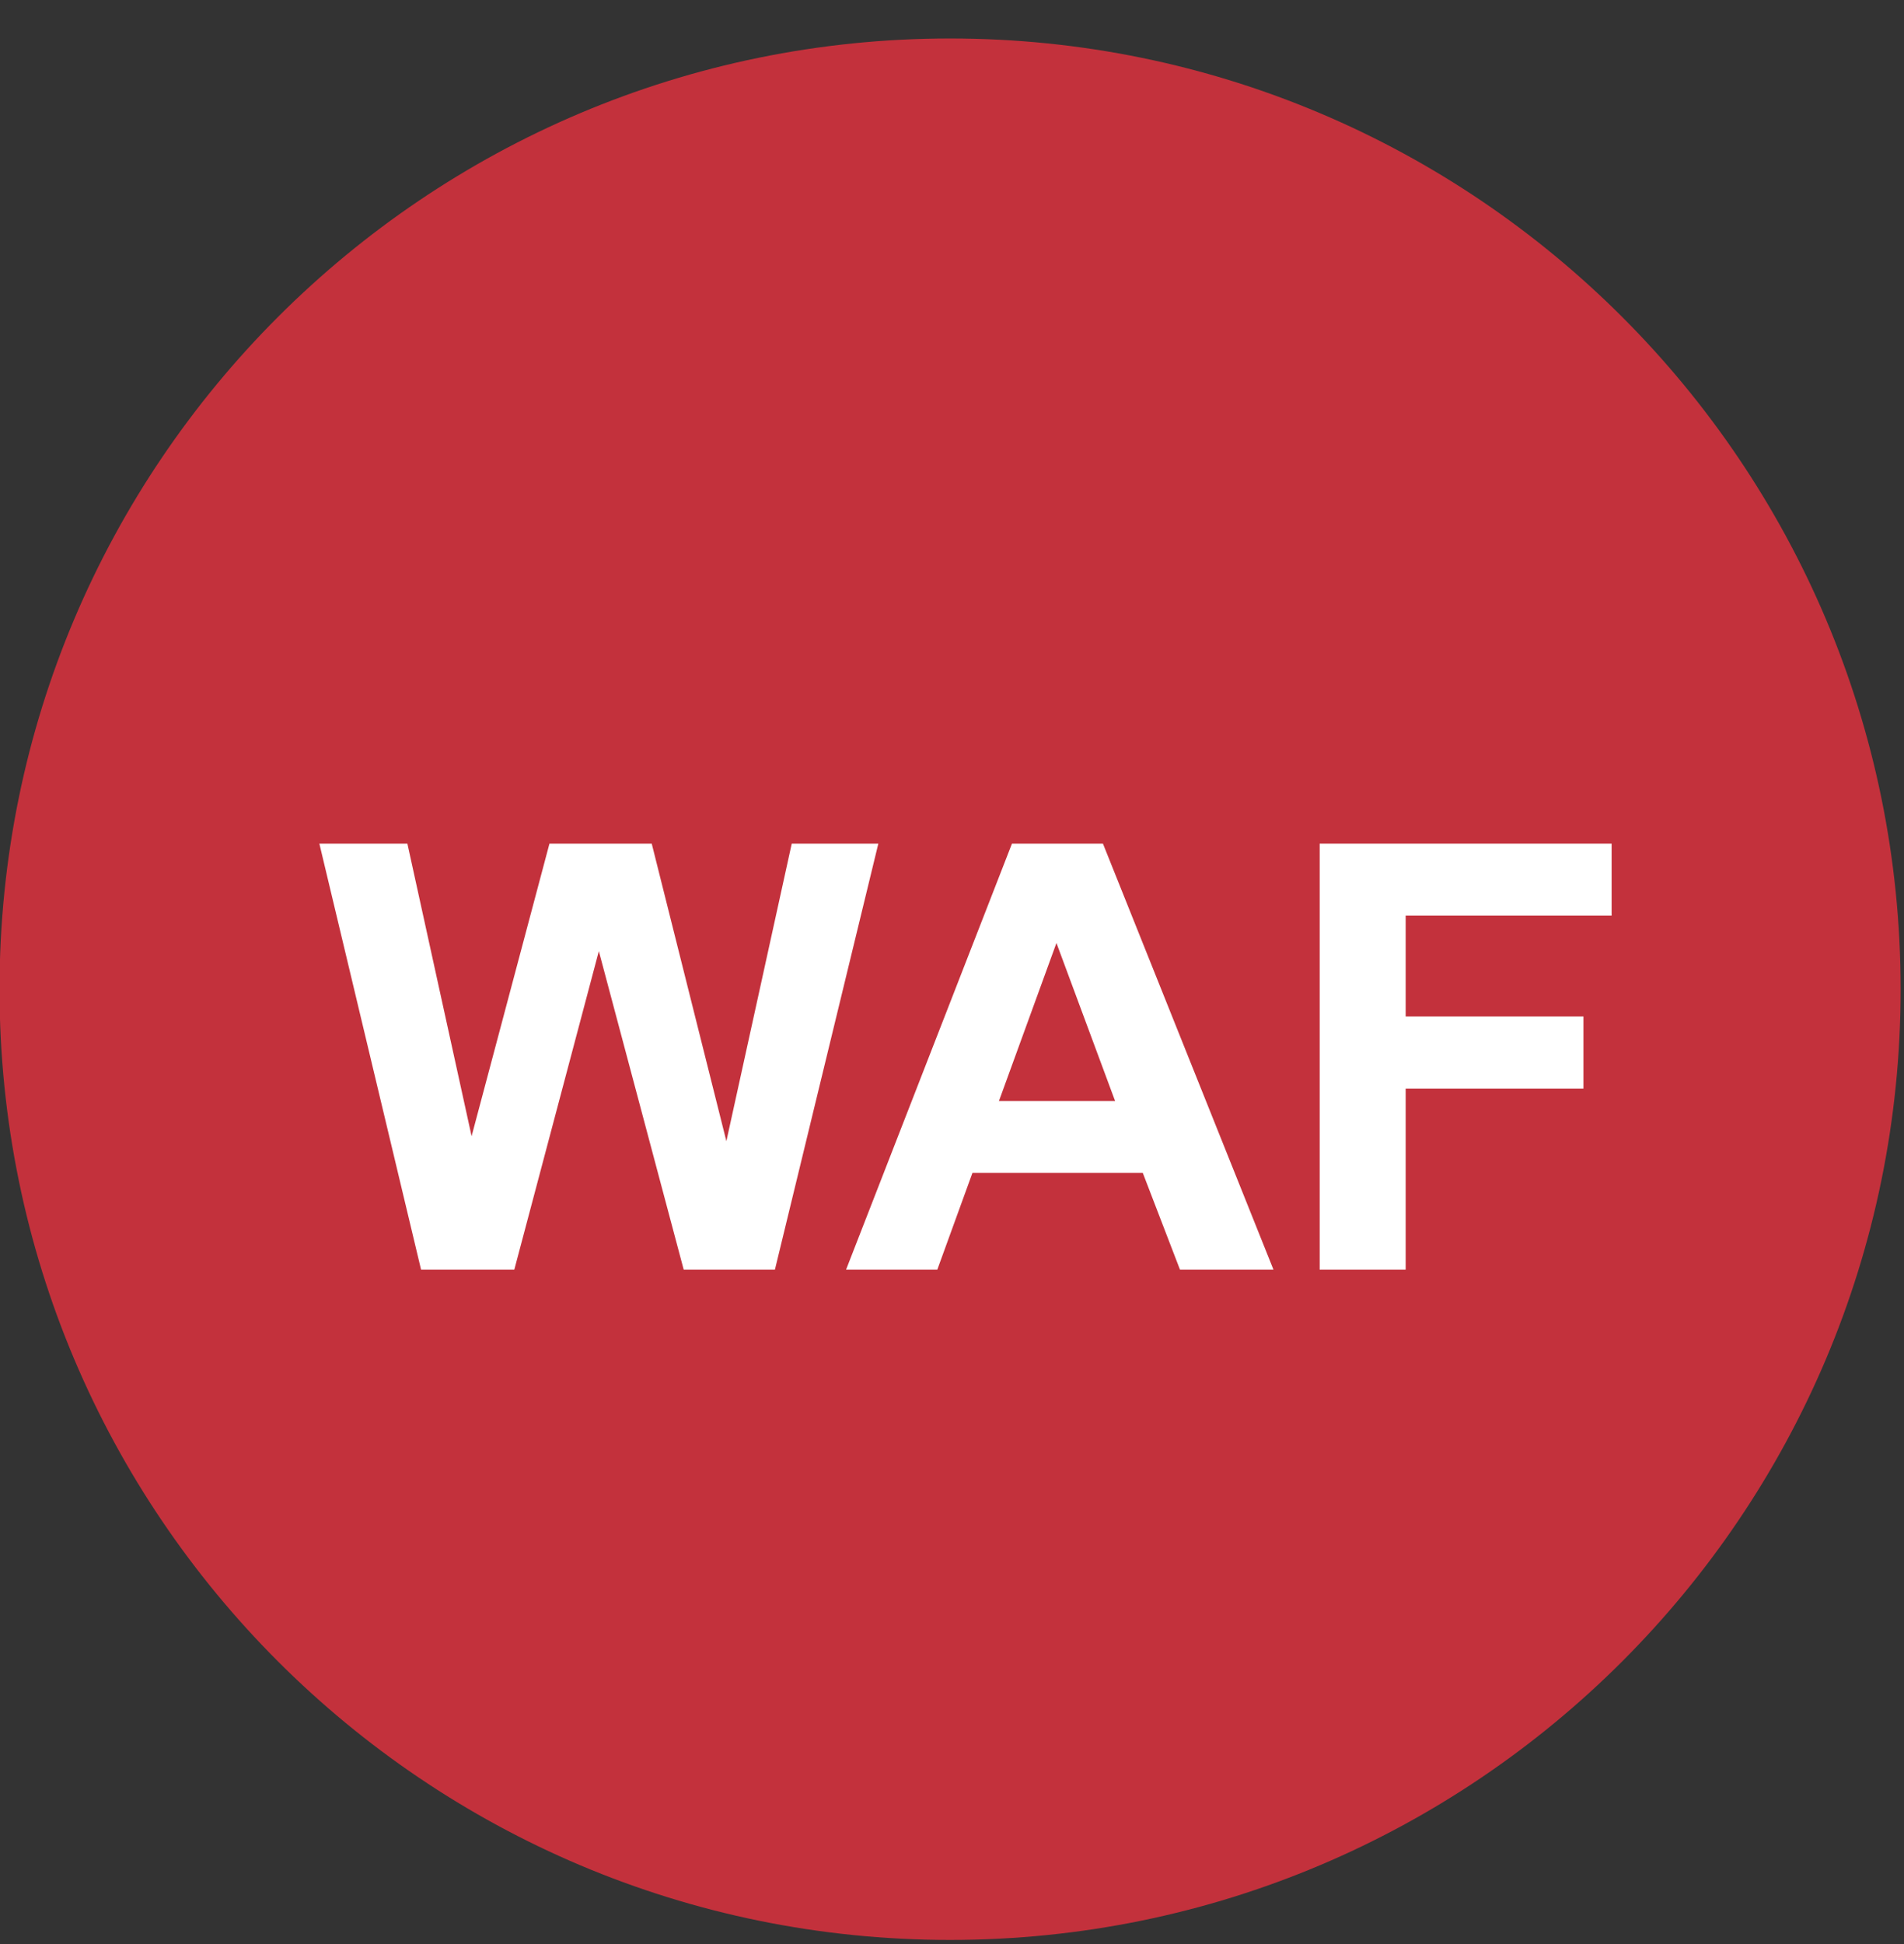
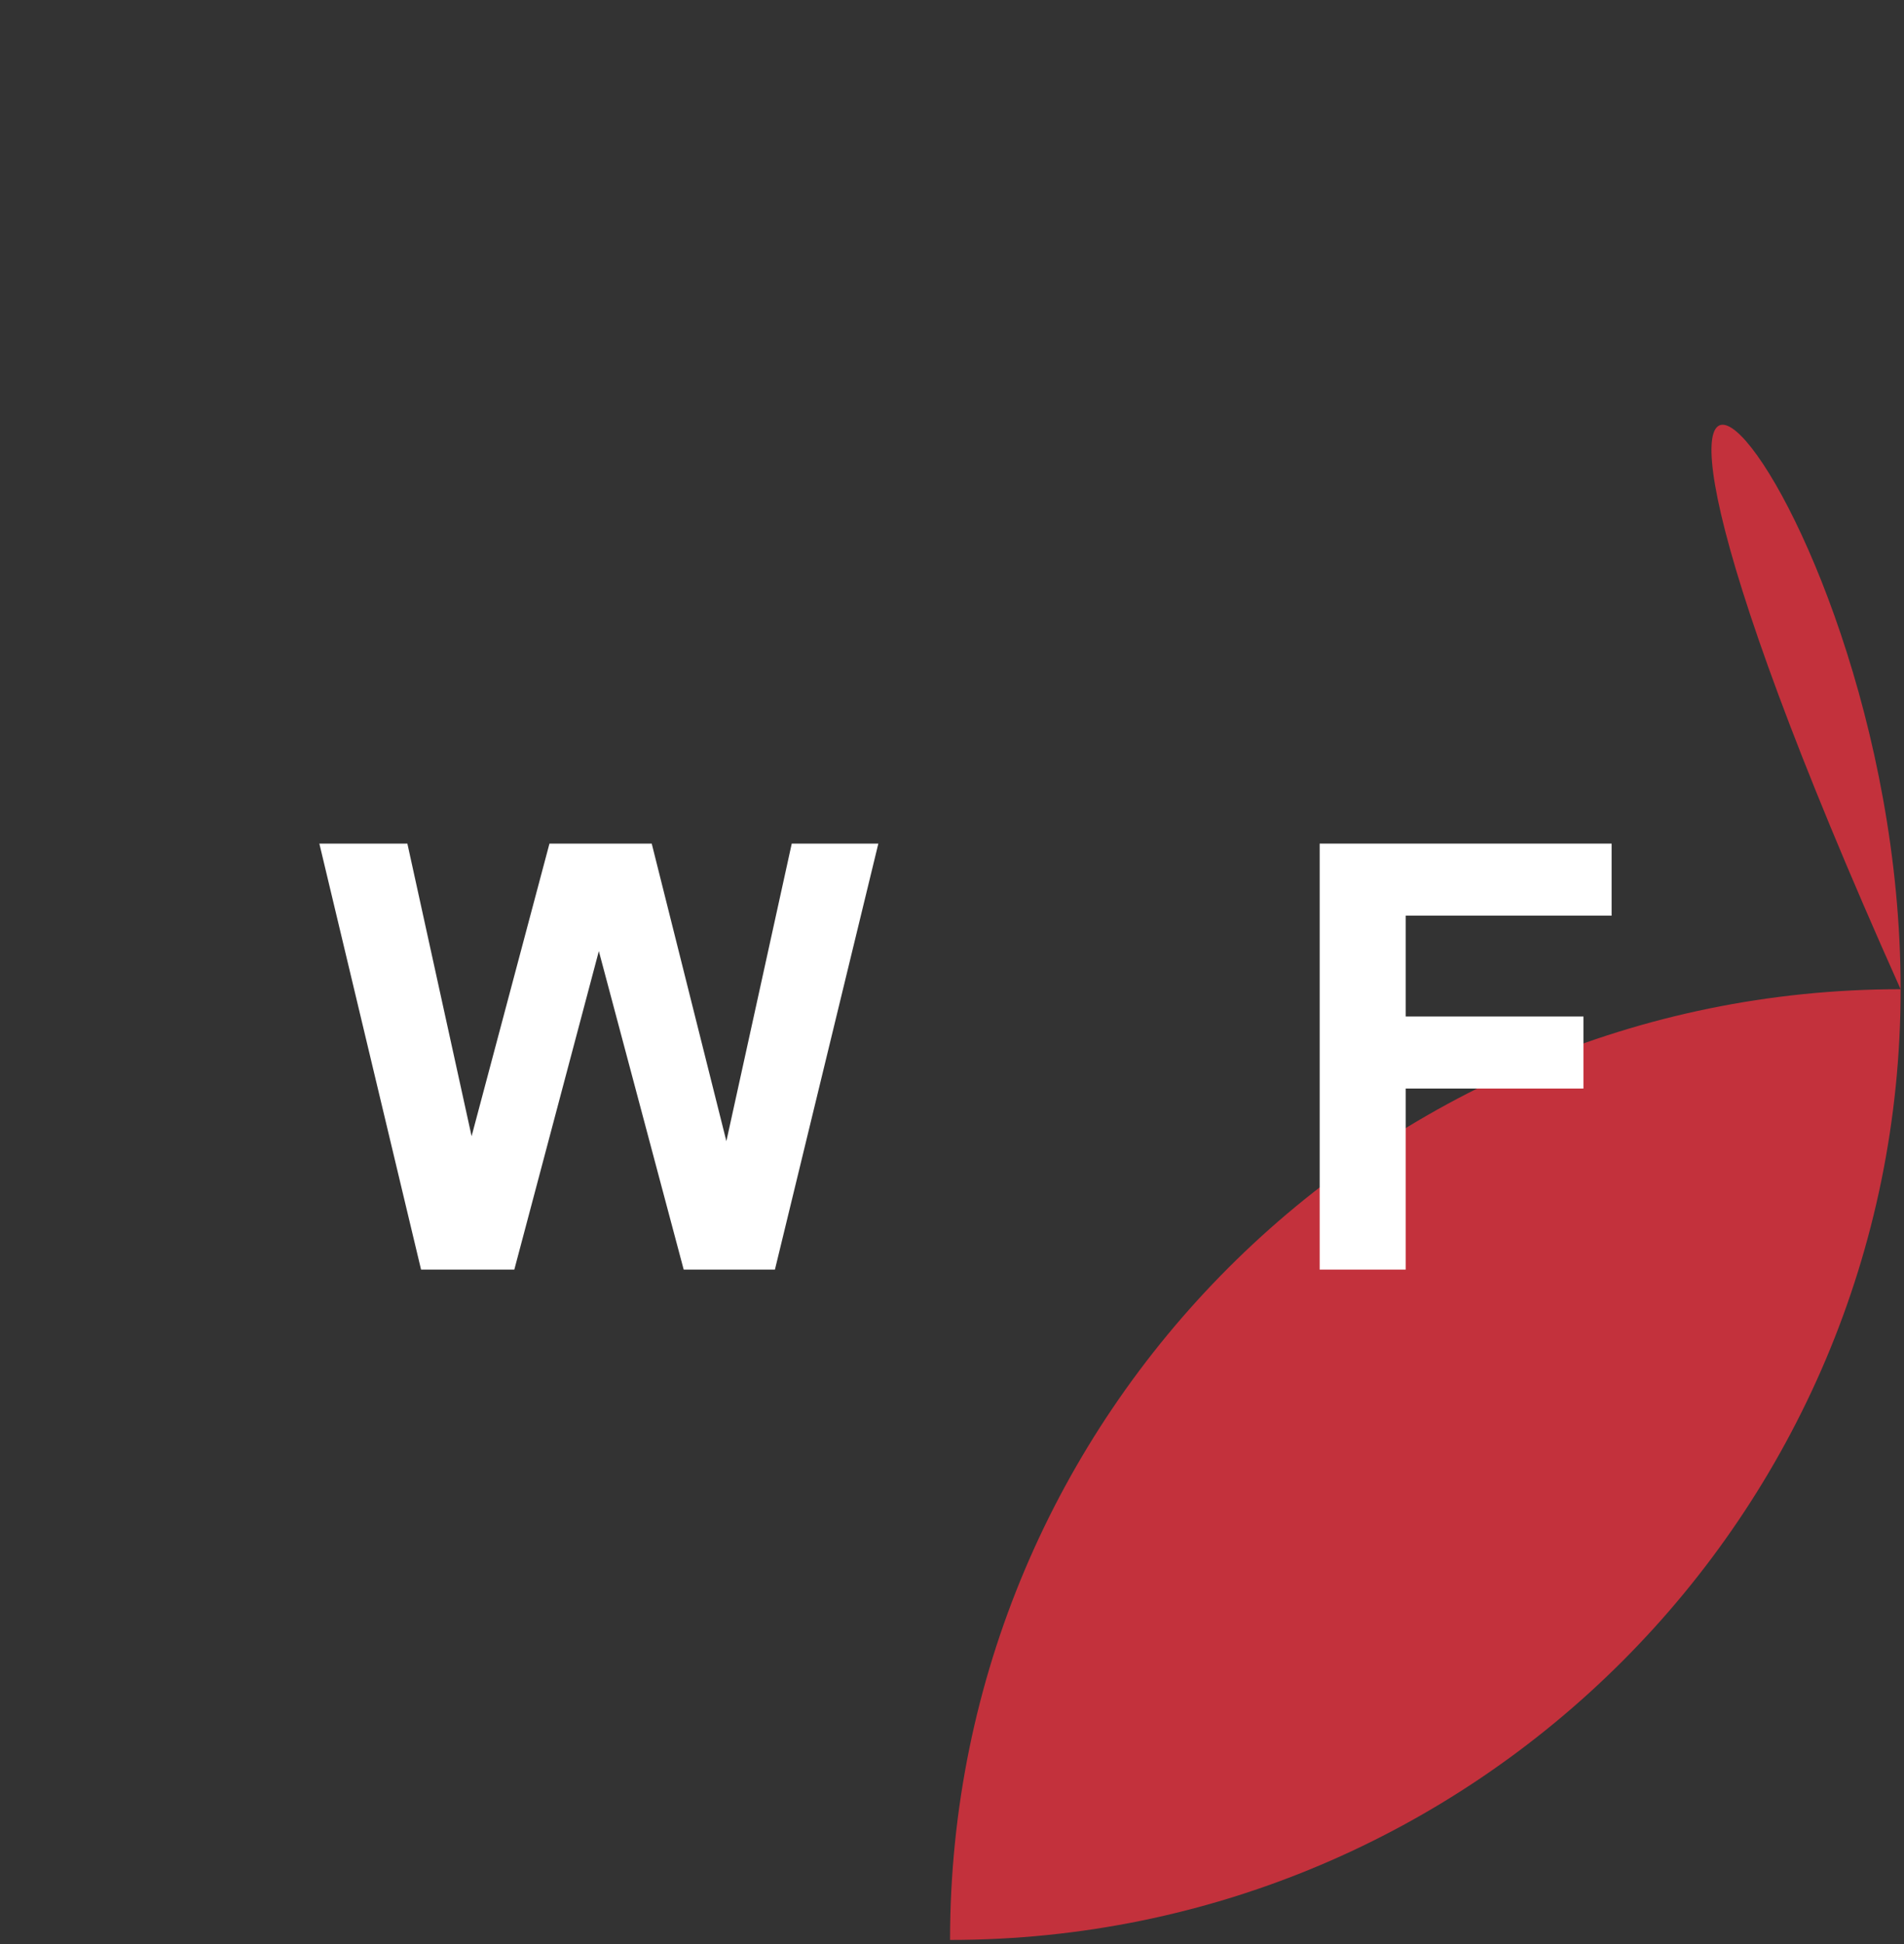
<svg xmlns="http://www.w3.org/2000/svg" version="1.1" id="レイヤー_1" x="0px" y="0px" width="48px" height="49px" viewBox="0 0 48 49" enable-background="new 0 0 48 49" xml:space="preserve">
  <rect x="0" y="0" width="48" height="49" fill="#333333" stroke="none" />
-   <path fill="#C3313C" d="M47.915,24.933c0,13.229-10.729,23.963-23.964,23.963c-13.233,0-23.963-10.734-23.963-23.963  c0-13.232,10.73-23.963,23.963-23.963C37.186,0.97,47.915,11.701,47.915,24.933z" />
+   <path fill="#C3313C" d="M47.915,24.933c0,13.229-10.729,23.963-23.964,23.963c0-13.232,10.73-23.963,23.963-23.963C37.186,0.97,47.915,11.701,47.915,24.933z" />
  <g enable-background="new    ">
    <path fill="#FFFFFF" d="M10.615,32L8.051,21.263h2.219l1.619,7.375l1.963-7.375h2.578l1.882,7.5l1.648-7.5h2.183L19.536,32h-2.3   l-2.139-8.027L12.966,32H10.615z" />
-     <path fill="#FFFFFF" d="M32.104,32h-2.357l-0.938-2.439h-4.293L23.63,32h-2.3l4.182-10.737h2.293L32.104,32z M28.112,27.752   l-1.479-3.984l-1.45,3.984H28.112z" />
    <path fill="#FFFFFF" d="M33.269,32V21.263h7.36v1.816h-5.192v2.542h4.482v1.816h-4.482V32H33.269z" />
  </g>
</svg>